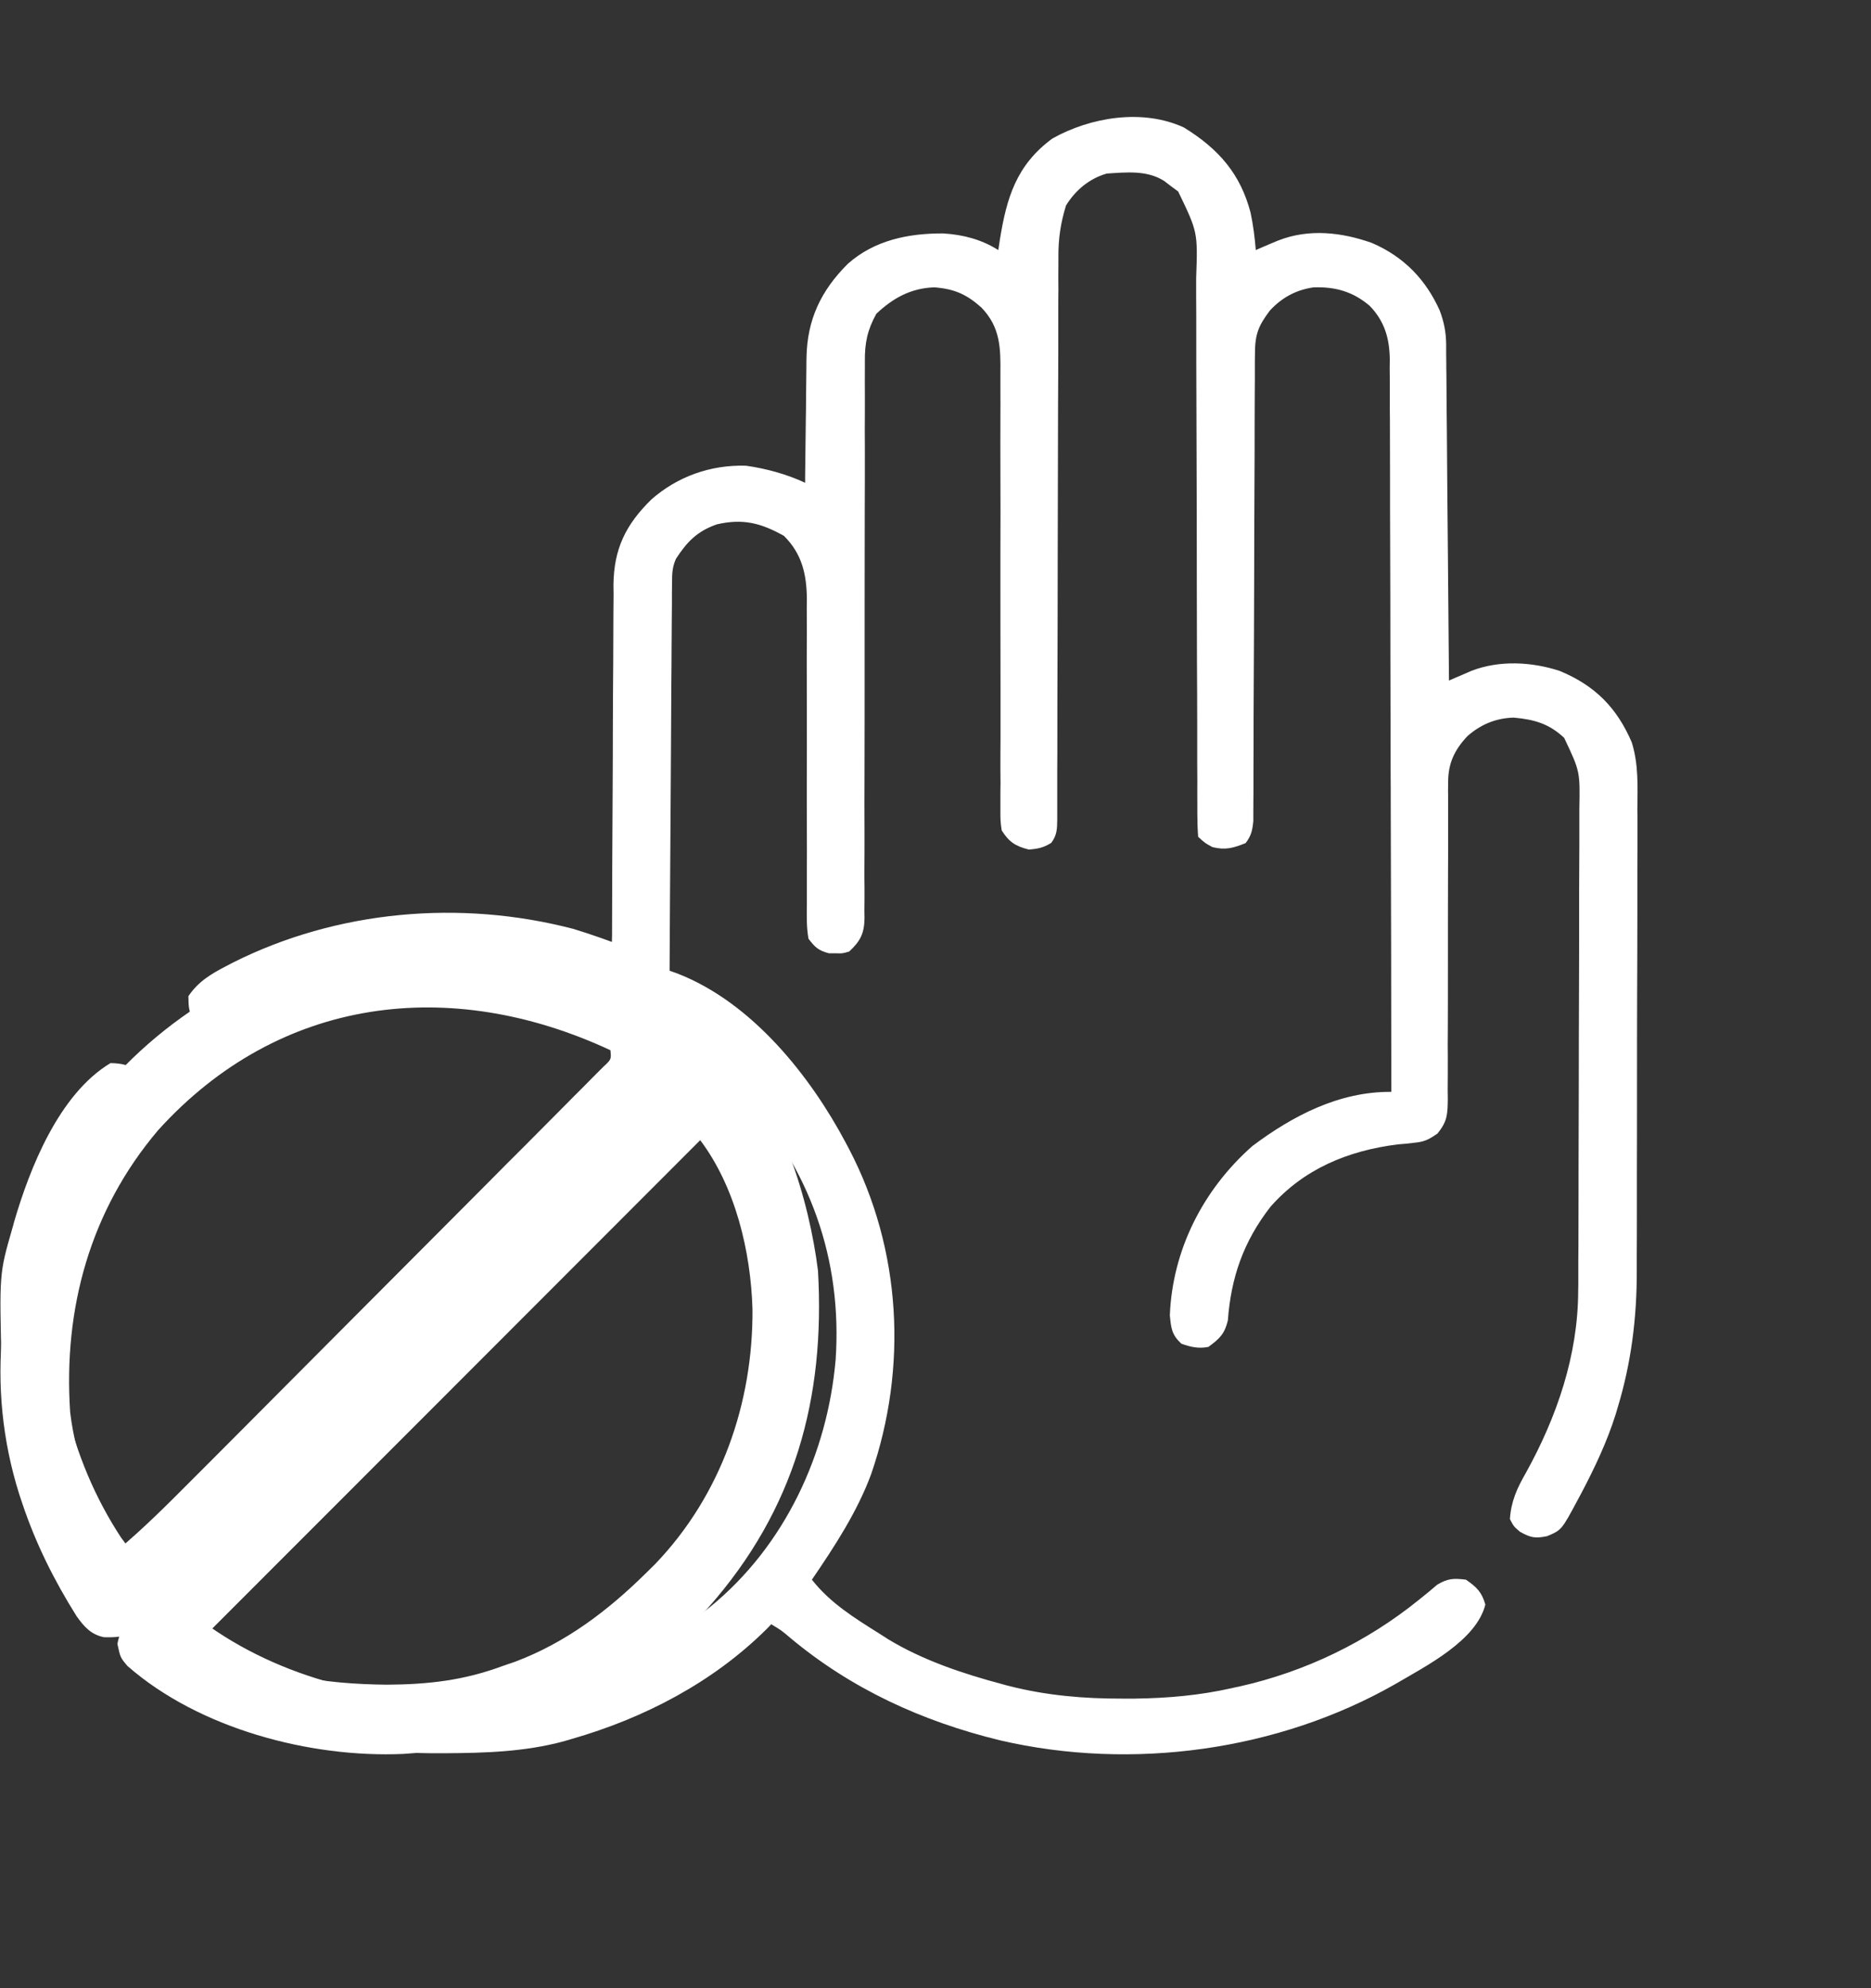
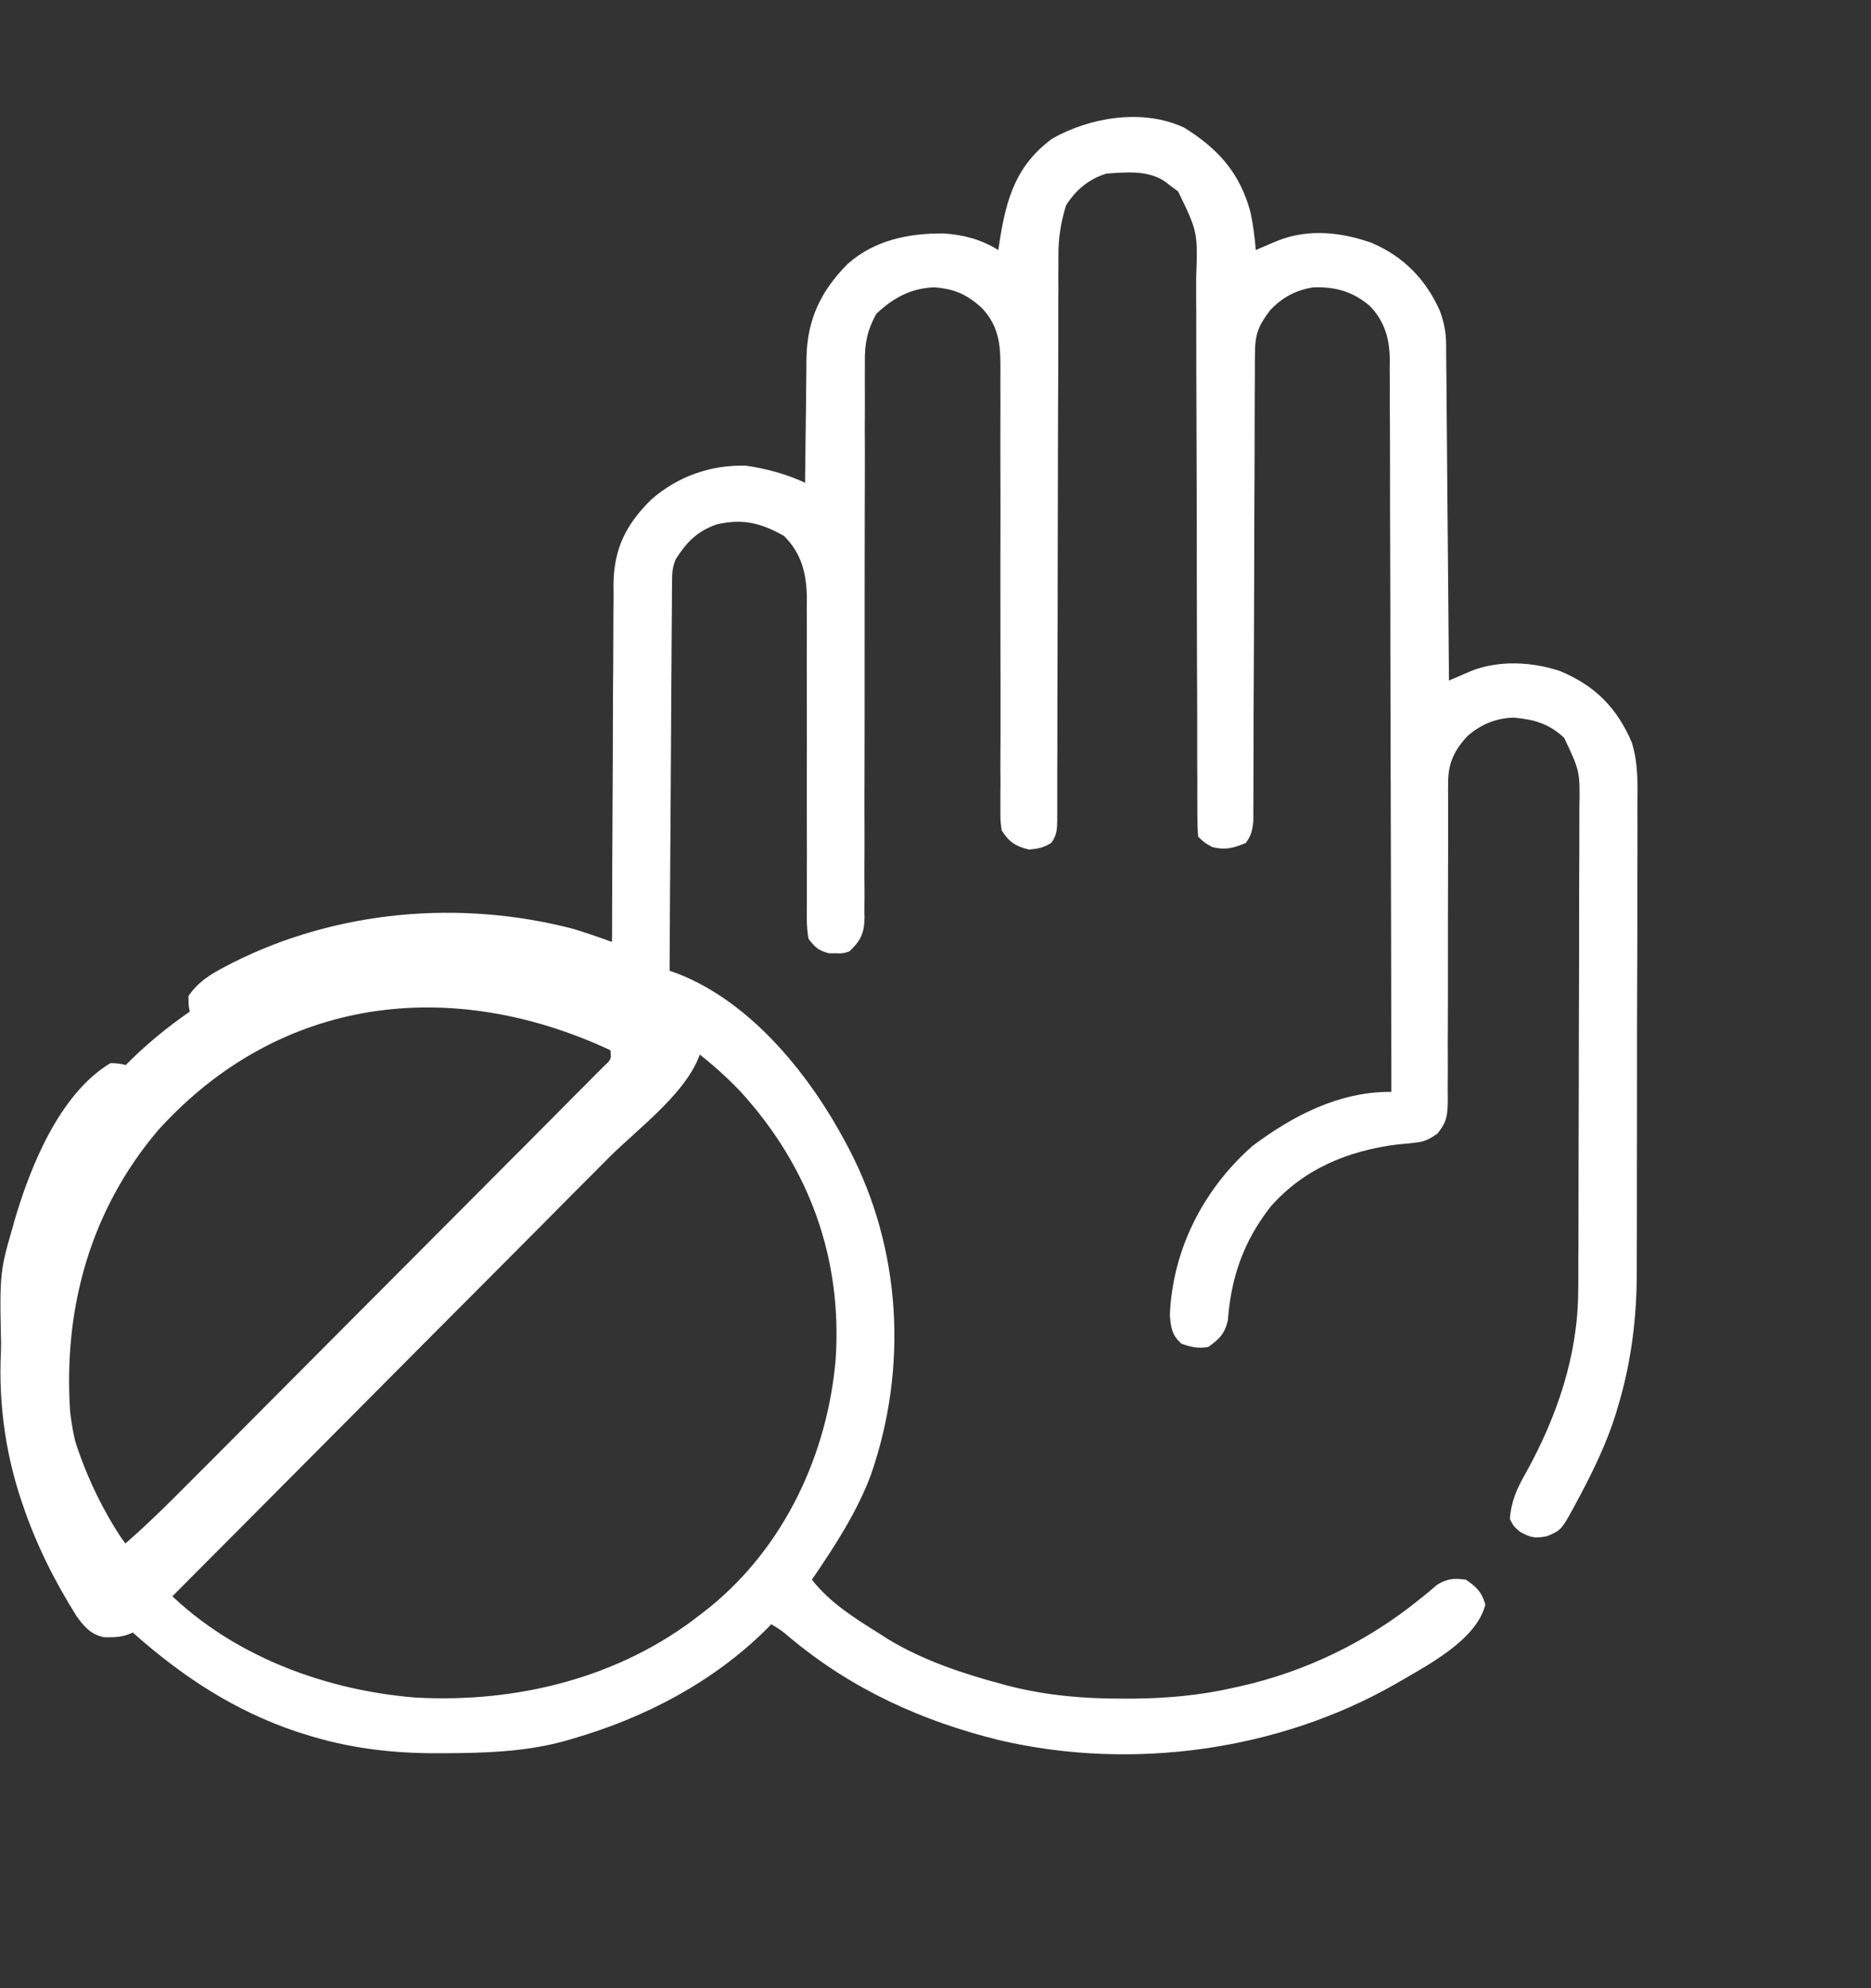
<svg xmlns="http://www.w3.org/2000/svg" width="16" height="17" viewBox="0 0 16 17" fill="none">
  <rect x="0" y="0" width="16" height="17" fill="#333333" stroke="none" />
  <g clip-path="url(#clip0_1350_359)">
    <g clip-path="url(#clip1_1350_359)">
      <g clip-path="url(#clip2_1350_359)">
        <path d="M10.124 1.09C10.425 1.275 10.608 1.49 10.694 1.817C10.717 1.924 10.73 2.03 10.739 2.138C10.765 2.127 10.765 2.127 10.792 2.115C10.815 2.105 10.838 2.096 10.862 2.085C10.885 2.076 10.908 2.066 10.932 2.056C11.193 1.954 11.471 1.985 11.731 2.077C12.007 2.195 12.194 2.393 12.311 2.653C12.349 2.753 12.366 2.841 12.367 2.947C12.367 2.985 12.367 2.985 12.367 3.024C12.367 3.051 12.368 3.079 12.368 3.107C12.368 3.137 12.368 3.166 12.369 3.196C12.37 3.293 12.37 3.39 12.371 3.486C12.372 3.554 12.372 3.621 12.373 3.688C12.374 3.864 12.376 4.041 12.377 4.217C12.379 4.398 12.38 4.578 12.382 4.758C12.385 5.112 12.388 5.465 12.391 5.819C12.408 5.811 12.426 5.804 12.444 5.796C12.467 5.786 12.49 5.776 12.514 5.766C12.537 5.756 12.56 5.746 12.583 5.736C12.822 5.644 13.095 5.658 13.336 5.736C13.645 5.863 13.829 6.057 13.954 6.347C14.013 6.535 14.004 6.726 14.002 6.92C14.003 6.968 14.003 7.015 14.003 7.062C14.003 7.189 14.003 7.316 14.002 7.443C14.002 7.576 14.002 7.71 14.002 7.843C14.002 8.068 14.001 8.292 14 8.517C13.999 8.775 13.999 9.033 13.999 9.292C13.999 9.541 13.999 9.791 13.998 10.041C13.998 10.146 13.998 10.252 13.998 10.358C13.998 10.483 13.998 10.608 13.997 10.733C13.997 10.778 13.997 10.823 13.997 10.869C13.998 11.264 13.95 11.653 13.834 12.034C13.828 12.054 13.822 12.074 13.816 12.095C13.742 12.329 13.637 12.551 13.521 12.771C13.512 12.788 13.503 12.805 13.493 12.823C13.354 13.083 13.354 13.083 13.23 13.135C13.128 13.156 13.089 13.148 12.999 13.098C12.945 13.052 12.945 13.052 12.912 12.989C12.922 12.838 12.973 12.725 13.048 12.595C13.315 12.113 13.494 11.588 13.496 11.04C13.496 11.011 13.496 11.011 13.497 10.982C13.497 10.918 13.497 10.854 13.497 10.79C13.497 10.743 13.498 10.697 13.498 10.651C13.498 10.5 13.499 10.349 13.499 10.198C13.499 10.146 13.499 10.094 13.499 10.042C13.5 9.798 13.5 9.553 13.501 9.309C13.501 9.027 13.502 8.745 13.503 8.463C13.504 8.245 13.504 8.026 13.504 7.808C13.504 7.678 13.504 7.548 13.505 7.417C13.506 7.295 13.506 7.172 13.506 7.05C13.506 7.005 13.506 6.96 13.506 6.915C13.512 6.596 13.512 6.596 13.376 6.309C13.248 6.189 13.123 6.152 12.945 6.136C12.791 6.14 12.662 6.195 12.549 6.294C12.437 6.413 12.384 6.528 12.384 6.686C12.384 6.712 12.383 6.737 12.383 6.764C12.384 6.792 12.384 6.82 12.384 6.848C12.384 6.878 12.384 6.907 12.384 6.938C12.384 7.002 12.384 7.066 12.384 7.13C12.384 7.232 12.384 7.333 12.383 7.435C12.382 7.724 12.382 8.012 12.382 8.301C12.382 8.477 12.382 8.654 12.381 8.831C12.38 8.898 12.38 8.965 12.381 9.032C12.381 9.126 12.381 9.22 12.38 9.315C12.38 9.342 12.381 9.37 12.381 9.399C12.379 9.528 12.378 9.588 12.292 9.693C12.219 9.743 12.182 9.763 12.095 9.771C12.061 9.775 12.061 9.775 12.026 9.779C12.002 9.781 11.979 9.783 11.954 9.785C11.523 9.839 11.148 9.997 10.865 10.318C10.632 10.617 10.527 10.926 10.5 11.291C10.473 11.404 10.43 11.447 10.333 11.517C10.25 11.533 10.181 11.518 10.102 11.489C10.019 11.411 10.015 11.357 10.004 11.247C10.026 10.694 10.282 10.177 10.71 9.799C11.053 9.542 11.451 9.332 11.898 9.336C11.897 8.516 11.896 7.697 11.893 6.877C11.893 6.781 11.893 6.684 11.892 6.587C11.892 6.568 11.892 6.548 11.892 6.529C11.891 6.217 11.891 5.905 11.89 5.593C11.89 5.273 11.889 4.953 11.888 4.633C11.887 4.453 11.887 4.274 11.887 4.094C11.887 3.925 11.886 3.756 11.886 3.586C11.885 3.524 11.885 3.462 11.885 3.4C11.886 3.315 11.885 3.231 11.884 3.146C11.884 3.121 11.885 3.097 11.885 3.072C11.882 2.895 11.842 2.748 11.713 2.615C11.572 2.495 11.423 2.451 11.234 2.457C11.082 2.478 10.959 2.547 10.859 2.656C10.761 2.786 10.732 2.86 10.732 3.021C10.731 3.057 10.731 3.092 10.731 3.129C10.731 3.169 10.731 3.208 10.731 3.248C10.731 3.29 10.73 3.332 10.73 3.373C10.73 3.463 10.729 3.553 10.729 3.643C10.729 3.785 10.729 3.927 10.728 4.069C10.726 4.37 10.726 4.672 10.725 4.974C10.724 5.299 10.723 5.624 10.721 5.95C10.72 6.091 10.72 6.232 10.72 6.374C10.72 6.461 10.719 6.549 10.719 6.637C10.719 6.678 10.719 6.719 10.719 6.759C10.719 6.815 10.718 6.871 10.718 6.926C10.718 6.957 10.718 6.988 10.718 7.02C10.71 7.099 10.701 7.145 10.652 7.209C10.546 7.251 10.48 7.271 10.368 7.243C10.305 7.209 10.305 7.209 10.246 7.155C10.241 7.086 10.239 7.02 10.239 6.952C10.239 6.931 10.239 6.91 10.239 6.888C10.238 6.817 10.239 6.745 10.239 6.674C10.239 6.623 10.238 6.572 10.238 6.521C10.238 6.412 10.238 6.302 10.238 6.192C10.238 6.018 10.237 5.844 10.236 5.671C10.235 5.239 10.234 4.807 10.234 4.375C10.233 4.04 10.232 3.704 10.231 3.369C10.23 3.196 10.23 3.024 10.23 2.851C10.23 2.743 10.23 2.636 10.229 2.528C10.229 2.478 10.229 2.429 10.229 2.379C10.243 1.985 10.243 1.985 10.075 1.637C10.055 1.623 10.035 1.608 10.015 1.593C9.995 1.578 9.975 1.563 9.955 1.547C9.809 1.454 9.633 1.473 9.464 1.484C9.311 1.529 9.197 1.627 9.116 1.757C9.07 1.906 9.05 2.041 9.051 2.197C9.051 2.229 9.051 2.229 9.051 2.261C9.05 2.332 9.05 2.403 9.051 2.474C9.05 2.525 9.05 2.575 9.05 2.626C9.05 2.736 9.05 2.845 9.05 2.954C9.05 3.127 9.049 3.3 9.048 3.473C9.047 3.902 9.046 4.331 9.045 4.76C9.045 5.094 9.044 5.428 9.043 5.762C9.042 5.934 9.042 6.106 9.042 6.278C9.042 6.385 9.042 6.491 9.041 6.598C9.041 6.648 9.041 6.697 9.041 6.747C9.041 6.814 9.041 6.882 9.041 6.949C9.041 6.969 9.041 6.989 9.041 7.009C9.04 7.088 9.039 7.141 8.99 7.207C8.924 7.248 8.876 7.258 8.798 7.264C8.681 7.235 8.627 7.197 8.566 7.1C8.555 7.021 8.555 7.021 8.555 6.927C8.555 6.891 8.555 6.856 8.555 6.819C8.555 6.78 8.555 6.74 8.556 6.701C8.556 6.659 8.555 6.618 8.555 6.576C8.555 6.486 8.555 6.397 8.556 6.307C8.556 6.166 8.556 6.024 8.556 5.883C8.555 5.505 8.555 5.128 8.555 4.751C8.556 4.503 8.556 4.255 8.555 4.007C8.554 3.867 8.555 3.726 8.555 3.585C8.556 3.498 8.555 3.41 8.555 3.322C8.555 3.282 8.555 3.241 8.555 3.201C8.557 2.978 8.557 2.8 8.392 2.629C8.266 2.517 8.162 2.47 7.99 2.457C7.788 2.463 7.634 2.551 7.494 2.683C7.417 2.822 7.394 2.935 7.396 3.091C7.396 3.112 7.396 3.133 7.396 3.155C7.395 3.224 7.396 3.294 7.396 3.364C7.396 3.415 7.396 3.465 7.396 3.515C7.395 3.623 7.395 3.731 7.396 3.839C7.396 4.01 7.396 4.181 7.395 4.352C7.394 4.777 7.394 5.201 7.394 5.625C7.394 5.956 7.394 6.286 7.393 6.616C7.392 6.786 7.392 6.956 7.393 7.125C7.393 7.231 7.393 7.337 7.392 7.442C7.392 7.491 7.392 7.54 7.393 7.589C7.393 7.656 7.393 7.723 7.392 7.79C7.392 7.809 7.393 7.829 7.393 7.849C7.391 7.979 7.36 8.045 7.262 8.136C7.204 8.153 7.204 8.153 7.146 8.151C7.127 8.151 7.108 8.151 7.088 8.151C6.998 8.127 6.97 8.1 6.914 8.027C6.896 7.928 6.899 7.83 6.9 7.731C6.9 7.7 6.9 7.67 6.9 7.639C6.9 7.573 6.9 7.508 6.9 7.442C6.901 7.338 6.9 7.234 6.9 7.13C6.899 6.891 6.899 6.651 6.9 6.412C6.9 6.175 6.9 5.938 6.899 5.701C6.899 5.599 6.899 5.497 6.9 5.395C6.9 5.332 6.899 5.269 6.899 5.206C6.899 5.177 6.9 5.149 6.9 5.12C6.898 4.913 6.859 4.736 6.704 4.582C6.509 4.473 6.356 4.432 6.132 4.483C5.962 4.541 5.873 4.635 5.78 4.779C5.749 4.85 5.747 4.905 5.747 4.982C5.747 5.011 5.746 5.04 5.746 5.07C5.746 5.118 5.746 5.118 5.746 5.167C5.745 5.218 5.745 5.218 5.745 5.27C5.744 5.362 5.744 5.455 5.743 5.547C5.743 5.644 5.742 5.741 5.741 5.838C5.74 6.021 5.739 6.204 5.738 6.387C5.737 6.596 5.735 6.804 5.734 7.013C5.731 7.442 5.728 7.871 5.726 8.3C5.748 8.308 5.77 8.316 5.793 8.324C6.436 8.574 6.933 9.207 7.233 9.772C7.242 9.789 7.252 9.807 7.261 9.825C7.71 10.685 7.763 11.695 7.45 12.604C7.331 12.926 7.139 13.22 6.943 13.507C7.1 13.707 7.306 13.834 7.523 13.97C7.559 13.993 7.559 13.993 7.596 14.017C7.894 14.197 8.235 14.311 8.573 14.401C8.593 14.407 8.613 14.412 8.633 14.417C8.952 14.498 9.271 14.525 9.6 14.524C9.635 14.524 9.671 14.524 9.707 14.524C9.992 14.52 10.26 14.496 10.536 14.434C10.556 14.429 10.576 14.425 10.596 14.421C11.165 14.294 11.69 14.038 12.133 13.68C12.174 13.647 12.174 13.647 12.217 13.612C12.241 13.592 12.265 13.572 12.289 13.551C12.379 13.496 12.431 13.494 12.536 13.507C12.629 13.571 12.672 13.614 12.702 13.72C12.625 14.028 12.199 14.243 11.928 14.402C10.932 14.969 9.683 15.143 8.553 14.881C7.88 14.717 7.278 14.439 6.757 14.004C6.683 13.941 6.683 13.941 6.595 13.888C6.582 13.903 6.568 13.917 6.554 13.931C6.099 14.382 5.514 14.69 4.886 14.87C4.864 14.876 4.843 14.882 4.821 14.889C4.487 14.979 4.151 14.989 3.806 14.991C3.786 14.991 3.765 14.991 3.744 14.991C3.353 14.993 2.973 14.947 2.602 14.827C2.57 14.817 2.57 14.817 2.537 14.807C2.002 14.627 1.559 14.334 1.148 13.97C1.122 13.949 1.122 13.949 1.096 13.927C0.472 13.382 0.049 12.476 0.014 11.681C-0.006 10.891 -0.006 10.891 0.104 10.508C0.11 10.489 0.115 10.47 0.12 10.45C0.252 9.996 0.502 9.356 0.945 9.09C1.047 9.092 1.103 9.107 1.187 9.162C1.254 9.253 1.246 9.308 1.234 9.417C1.193 9.486 1.154 9.544 1.104 9.606C0.844 9.955 0.675 10.312 0.568 10.726C0.561 10.753 0.554 10.779 0.546 10.807C0.374 11.587 0.594 12.477 1.036 13.148C1.105 13.245 1.183 13.336 1.263 13.425C1.283 13.448 1.303 13.471 1.324 13.495C1.876 14.11 2.711 14.447 3.553 14.515C4.433 14.563 5.304 14.342 5.987 13.807C6.027 13.775 6.027 13.775 6.069 13.743C6.718 13.215 7.077 12.422 7.146 11.626C7.204 10.769 6.927 9.987 6.335 9.336C5.743 8.712 4.889 8.323 4.003 8.268C3.275 8.236 2.617 8.419 1.995 8.77C1.901 8.818 1.901 8.818 1.807 8.816C1.686 8.777 1.686 8.777 1.64 8.708C1.613 8.616 1.613 8.616 1.611 8.518C1.693 8.396 1.8 8.33 1.932 8.262C1.952 8.252 1.972 8.241 1.993 8.23C2.882 7.784 3.934 7.69 4.901 7.942C4.977 7.965 5.05 7.989 5.124 8.015C5.155 8.026 5.155 8.026 5.186 8.037C5.21 8.046 5.21 8.046 5.233 8.054C5.233 8.037 5.233 8.021 5.234 8.003C5.235 7.595 5.236 7.186 5.239 6.778C5.24 6.58 5.241 6.383 5.241 6.185C5.242 6.013 5.242 5.841 5.244 5.669C5.244 5.577 5.245 5.486 5.245 5.395C5.245 5.293 5.246 5.191 5.247 5.089C5.246 5.044 5.246 5.044 5.246 4.999C5.25 4.696 5.348 4.488 5.571 4.27C5.792 4.076 6.074 3.973 6.379 3.982C6.55 4.006 6.73 4.055 6.885 4.128C6.885 4.113 6.885 4.097 6.885 4.081C6.887 3.916 6.889 3.751 6.891 3.586C6.892 3.524 6.893 3.463 6.893 3.401C6.894 3.313 6.895 3.224 6.896 3.135C6.896 3.108 6.896 3.081 6.897 3.053C6.903 2.735 7.019 2.486 7.25 2.256C7.476 2.055 7.766 1.994 8.068 1.996C8.24 2.007 8.393 2.048 8.537 2.138C8.544 2.093 8.544 2.093 8.551 2.046C8.608 1.696 8.689 1.412 9 1.184C9.325 1.002 9.77 0.927 10.124 1.09Z" fill="white" />
-         <path d="M6.204 9.029C6.678 9.423 6.921 10.275 6.995 10.864C7.058 11.956 6.797 12.907 6.06 13.742C5.367 14.507 4.481 14.932 3.448 14.997C2.652 15.032 1.701 14.781 1.09 14.245C1.029 14.173 1.029 14.173 1.004 14.056C1.067 13.712 1.487 13.422 1.73 13.179C1.775 13.133 1.82 13.088 1.866 13.043C1.988 12.92 2.11 12.798 2.232 12.676C2.36 12.548 2.488 12.42 2.616 12.291C2.831 12.076 3.046 11.862 3.261 11.647C3.509 11.398 3.758 11.149 4.006 10.901C4.219 10.687 4.433 10.473 4.646 10.26C4.774 10.132 4.901 10.005 5.029 9.877C5.148 9.757 5.268 9.638 5.388 9.518C5.432 9.474 5.476 9.43 5.52 9.386C5.579 9.326 5.639 9.266 5.699 9.207C5.733 9.173 5.766 9.14 5.801 9.105C5.941 8.973 6.018 8.988 6.204 9.029ZM5.988 9.749C4.601 11.138 3.213 12.526 1.783 13.957C2.162 14.336 2.799 14.399 3.306 14.405C3.66 14.403 3.965 14.369 4.299 14.245C4.355 14.226 4.355 14.226 4.412 14.206C4.841 14.043 5.197 13.773 5.521 13.454C5.549 13.426 5.577 13.399 5.605 13.371C6.166 12.785 6.44 11.999 6.435 11.195C6.42 10.698 6.289 10.15 5.988 9.749Z" fill="white" />
        <path d="M5.793 8.656C5.966 8.811 5.966 8.811 6.004 8.95C5.921 9.312 5.465 9.639 5.204 9.901C5.16 9.945 5.116 9.99 5.072 10.034C4.953 10.153 4.834 10.272 4.716 10.392C4.591 10.517 4.467 10.642 4.343 10.767C4.134 10.976 3.925 11.186 3.717 11.395C3.475 11.638 3.234 11.88 2.993 12.123C2.786 12.331 2.578 12.54 2.371 12.748C2.247 12.873 2.123 12.997 2 13.121C1.884 13.238 1.767 13.355 1.651 13.471C1.609 13.514 1.566 13.557 1.523 13.6C1.465 13.658 1.407 13.717 1.349 13.775C1.317 13.807 1.284 13.84 1.251 13.874C1.136 13.982 1.048 14.004 0.889 13.999C0.778 13.976 0.721 13.911 0.656 13.821C0.463 13.513 0.308 13.204 0.192 12.859C0.184 12.833 0.175 12.808 0.166 12.781C-0.128 11.854 -0.01 10.882 0.42 10.024C0.439 9.986 0.458 9.948 0.477 9.909C0.939 9.054 1.759 8.423 2.679 8.141C3.749 7.836 4.871 8.034 5.793 8.656ZM1.352 9.664C0.772 10.348 0.54 11.187 0.6 12.076C0.651 12.499 0.811 12.882 0.994 13.264C1.221 13.075 1.429 12.867 1.638 12.657C1.677 12.618 1.716 12.579 1.755 12.54C1.861 12.434 1.967 12.327 2.073 12.221C2.139 12.155 2.205 12.088 2.271 12.022C2.501 11.791 2.732 11.559 2.962 11.328C3.177 11.112 3.392 10.896 3.607 10.681C3.792 10.495 3.976 10.31 4.161 10.125C4.271 10.014 4.381 9.903 4.492 9.793C4.595 9.689 4.699 9.585 4.802 9.481C4.84 9.443 4.878 9.405 4.916 9.366C4.968 9.315 5.019 9.263 5.071 9.21C5.1 9.181 5.129 9.152 5.159 9.122C5.228 9.058 5.228 9.058 5.22 8.98C3.856 8.344 2.391 8.516 1.352 9.664Z" fill="white" />
      </g>
    </g>
  </g>
  <defs>
    <clipPath id="clip0_1350_359">
      <rect width="16" height="16" fill="white" transform="translate(0 0.542)" />
    </clipPath>
    <clipPath id="clip1_1350_359">
      <rect width="16" height="16" fill="white" transform="translate(0 0.542)" />
    </clipPath>
    <clipPath id="clip2_1350_359">
      <rect width="16" height="16" fill="white" transform="translate(0 0.542)" />
    </clipPath>
  </defs>
</svg>